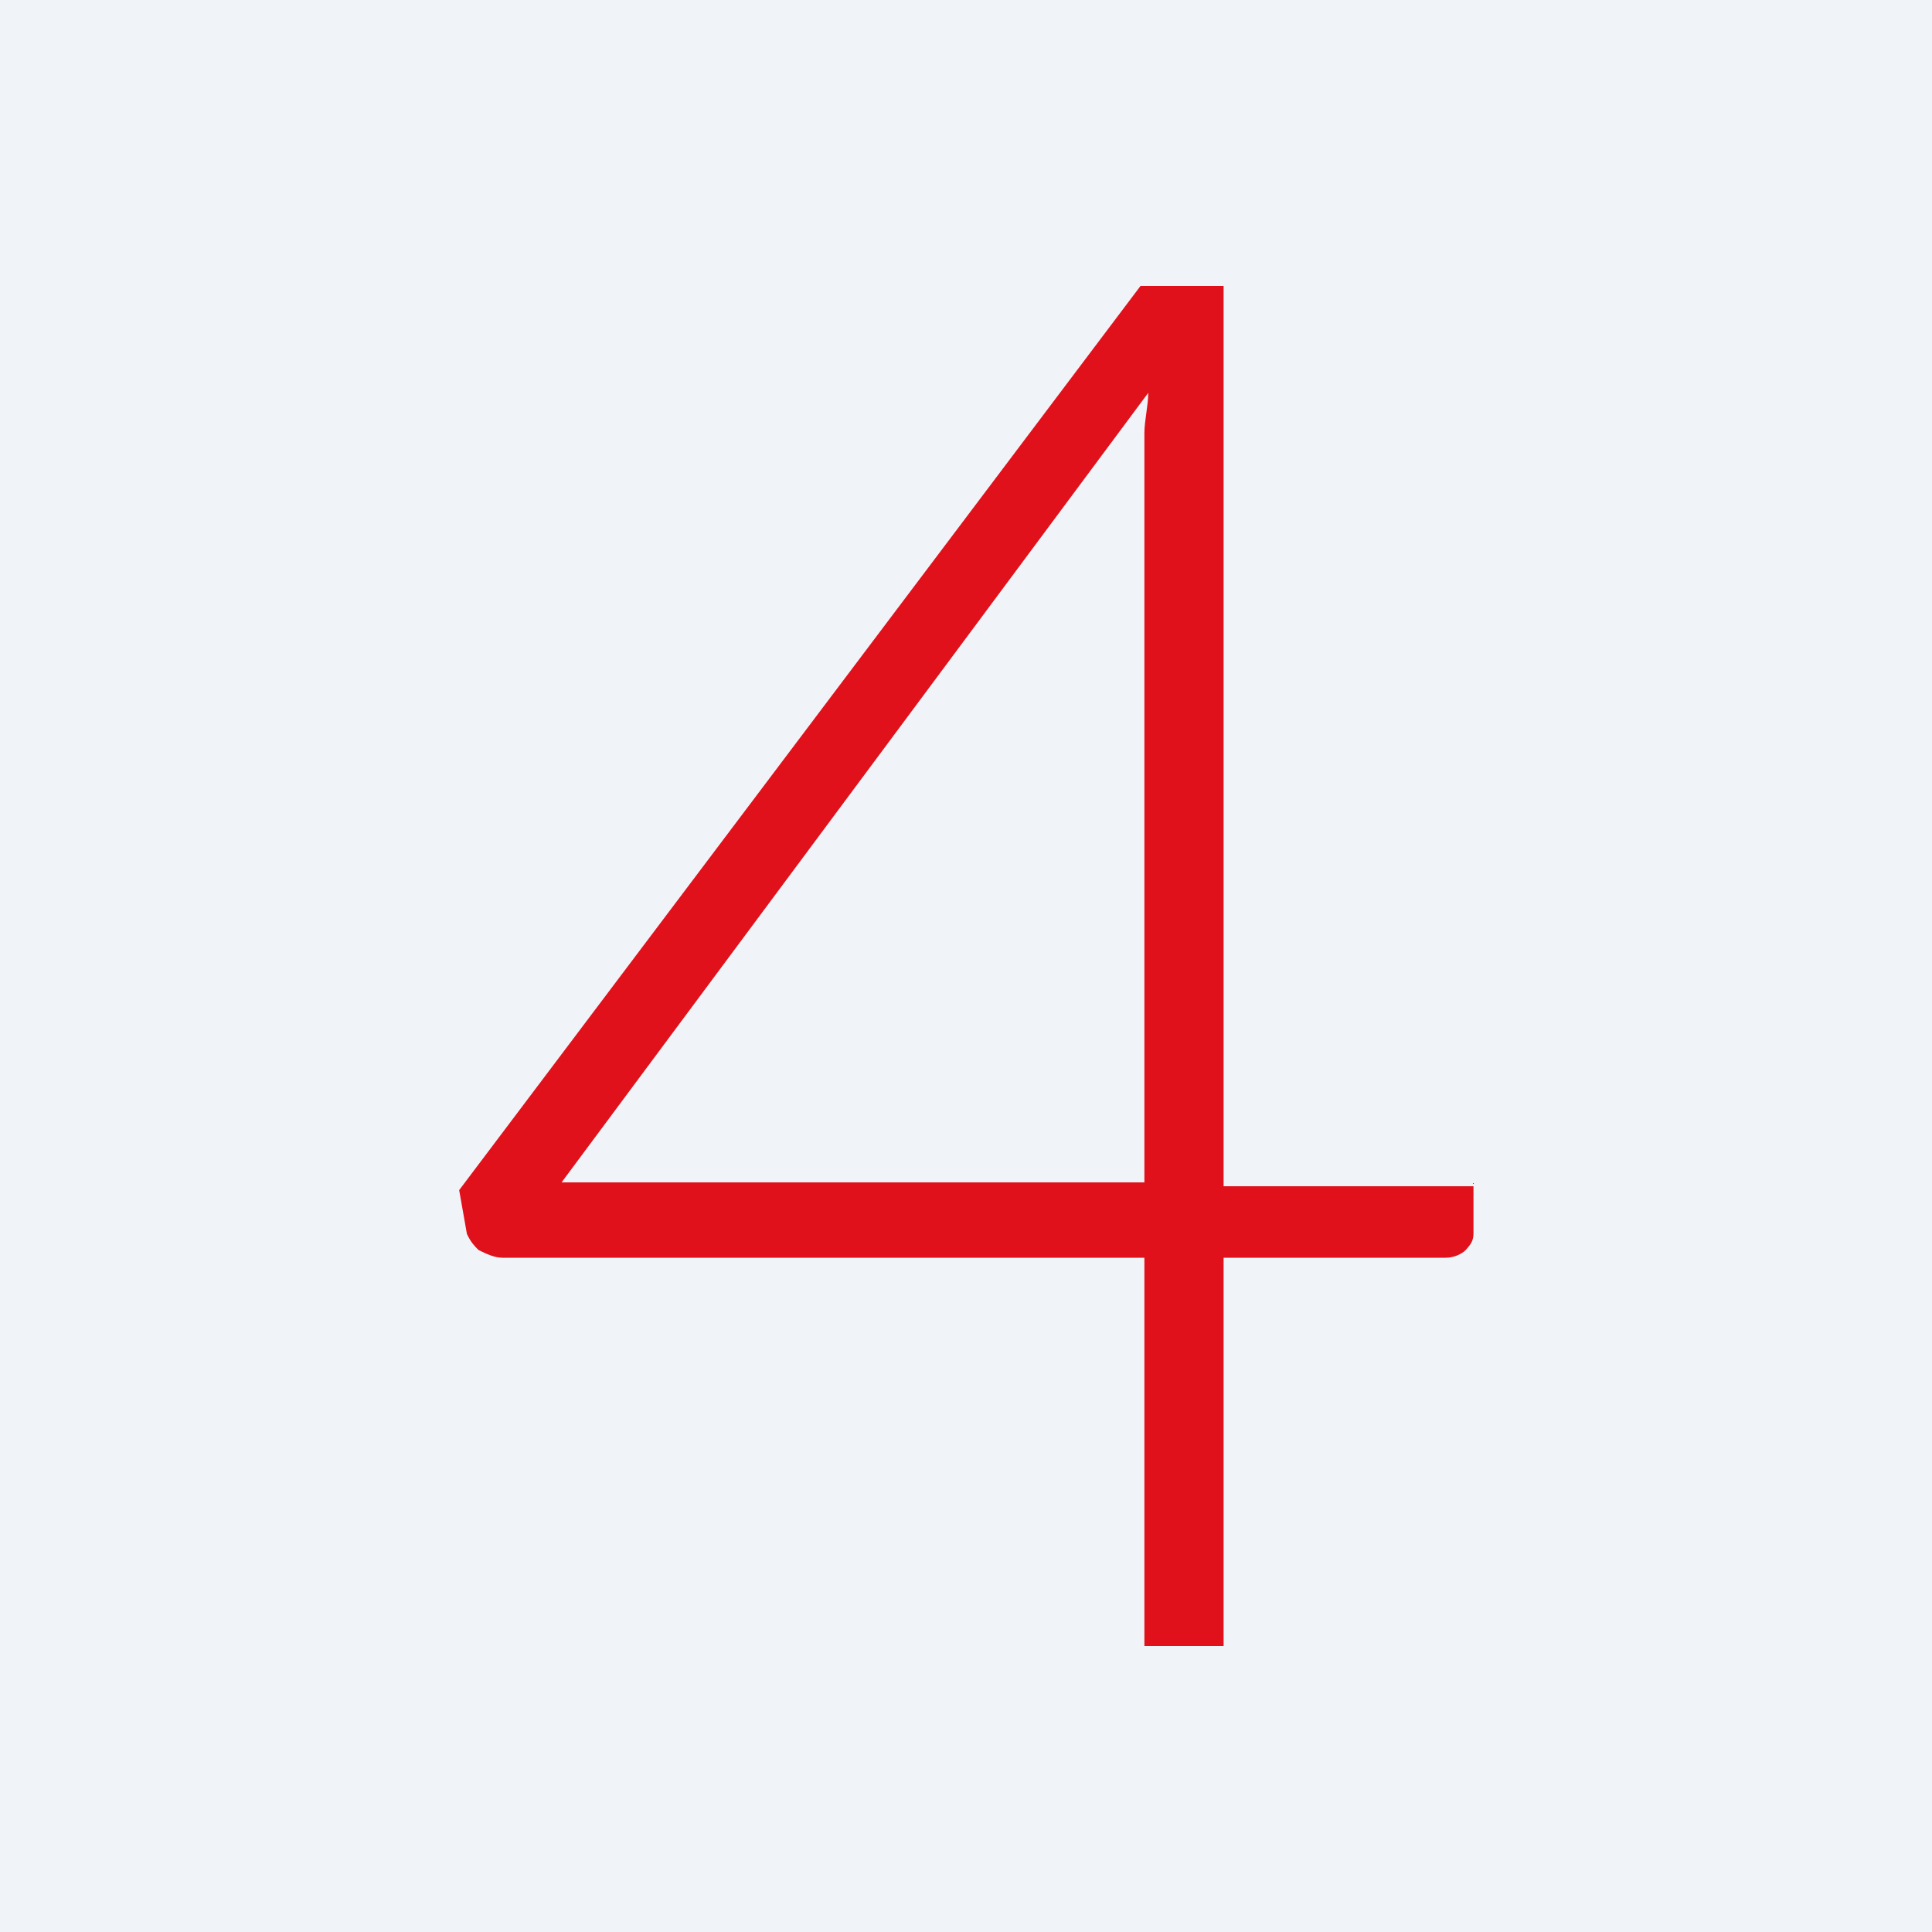
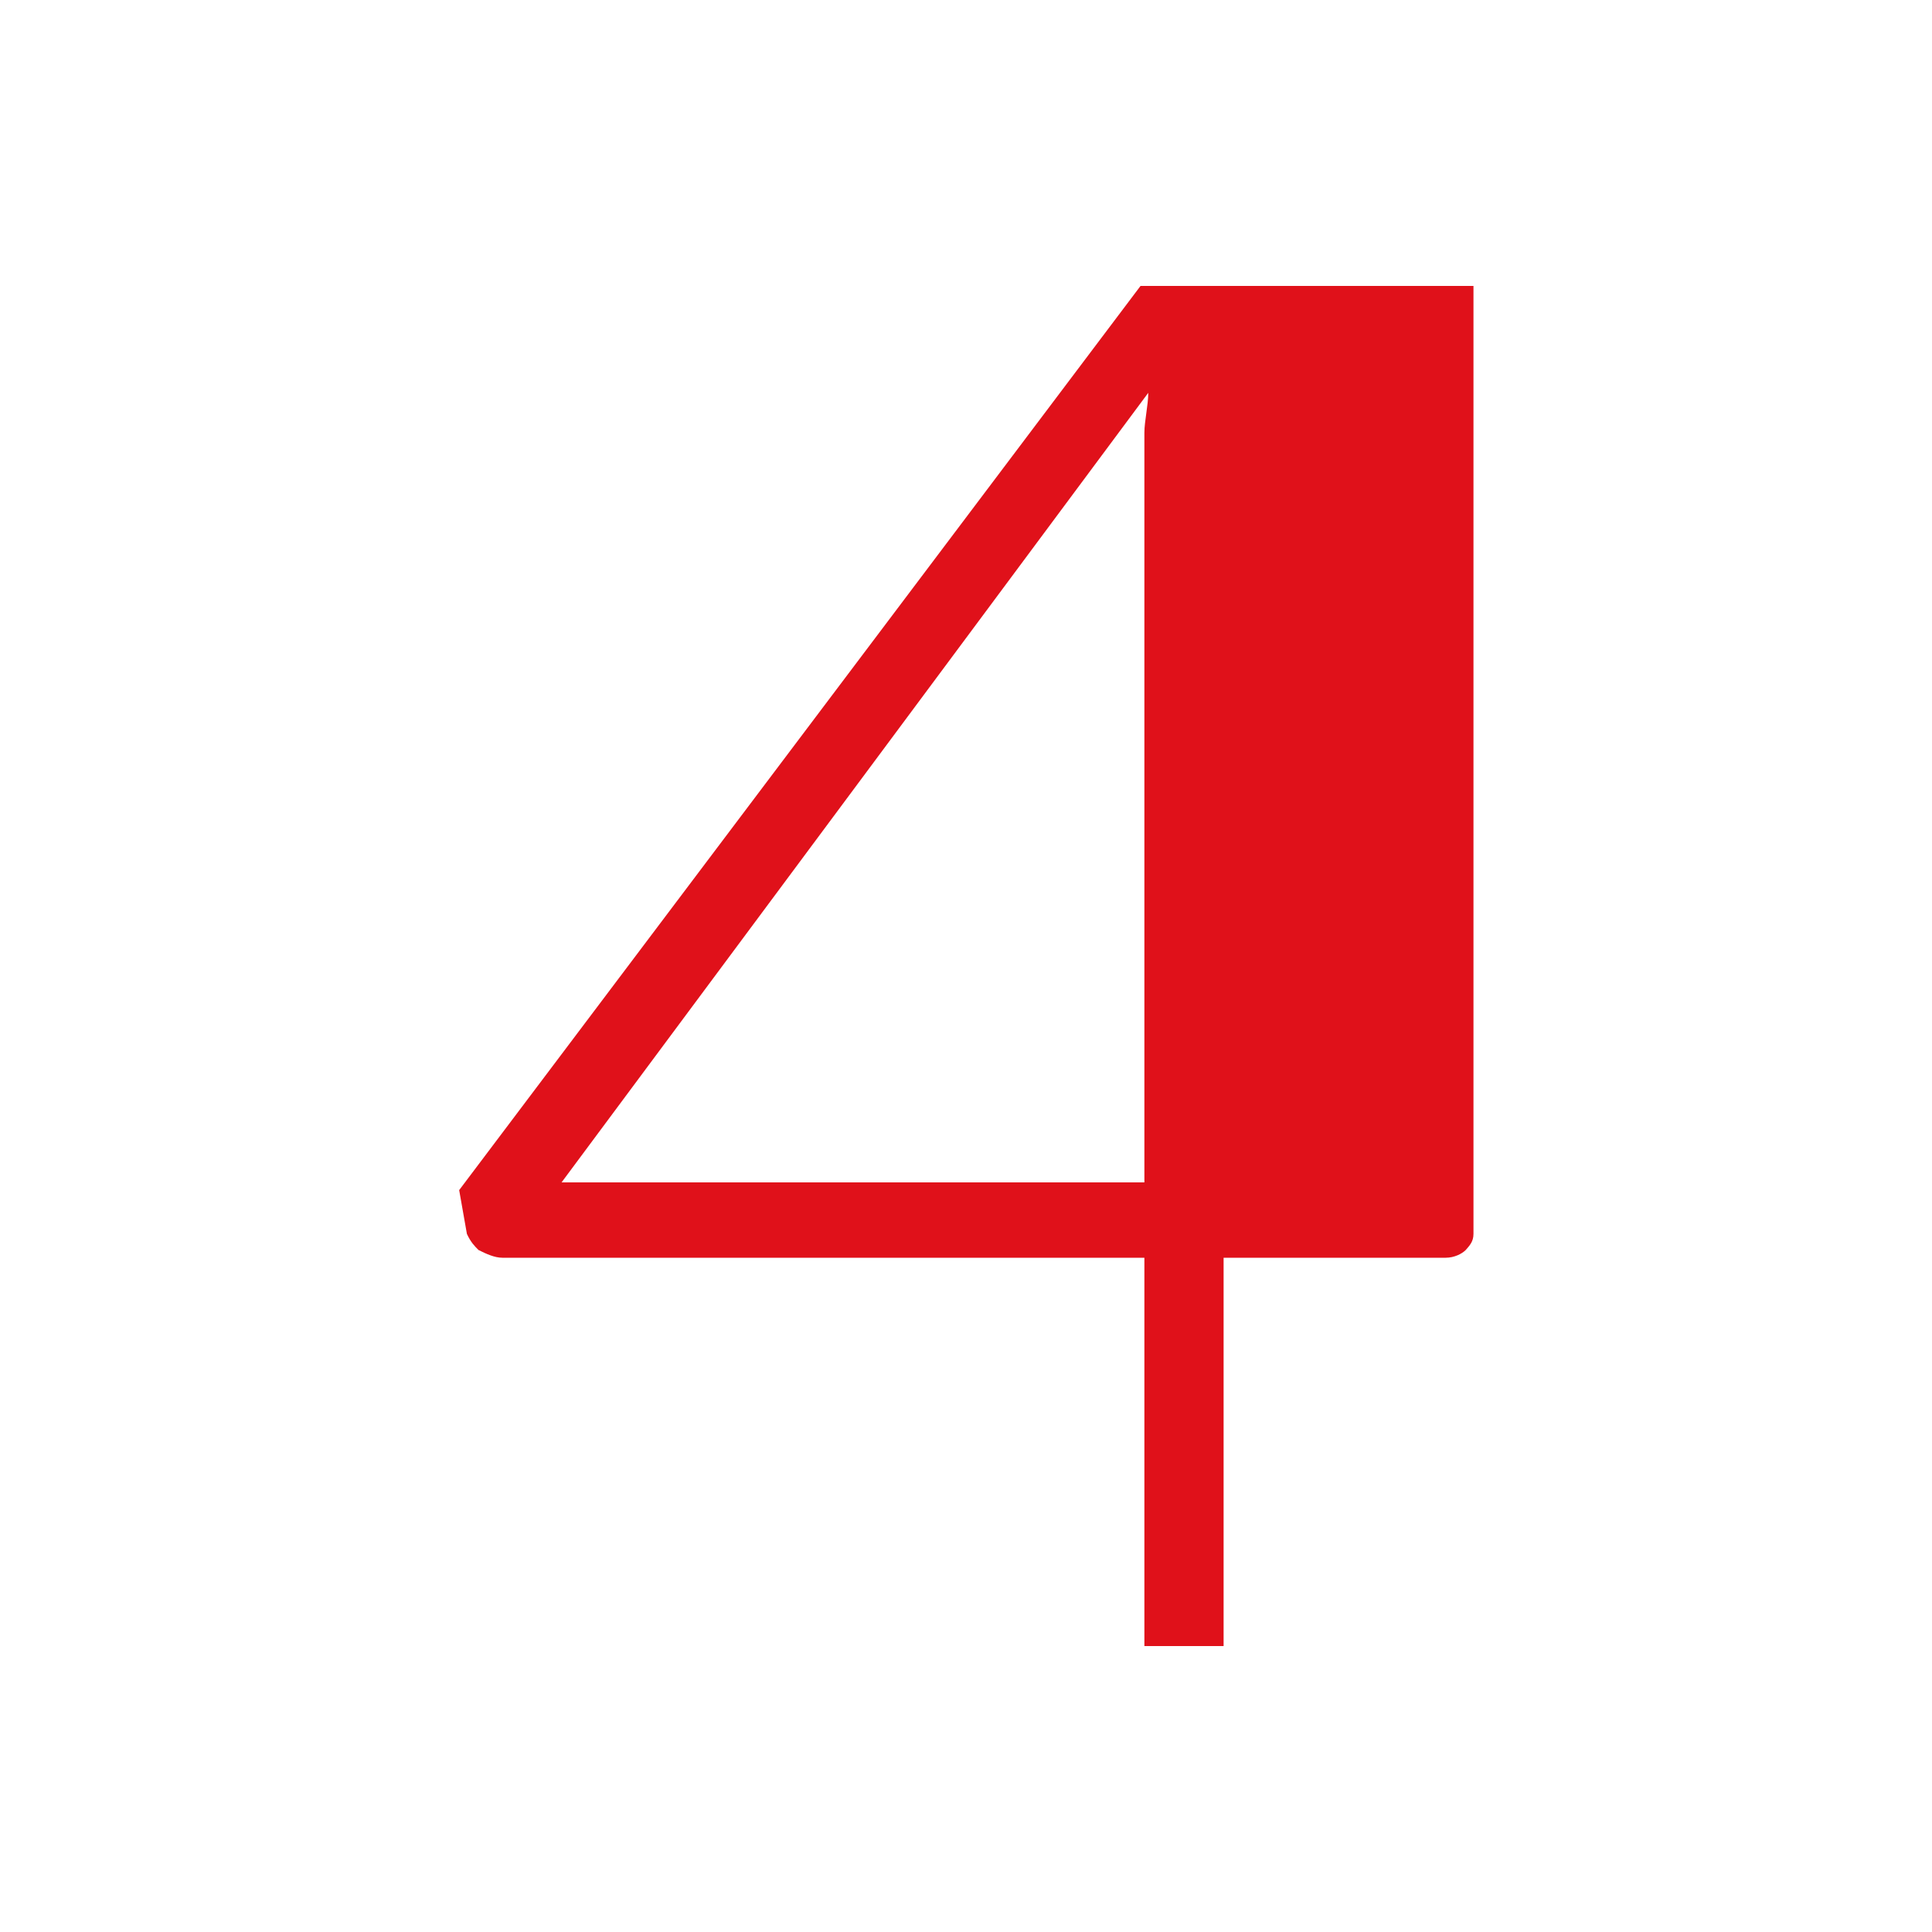
<svg xmlns="http://www.w3.org/2000/svg" version="1.1" id="a" x="0px" y="0px" viewBox="0 0 300 300" style="enable-background:new 0 0 300 300;" xml:space="preserve">
  <style type="text/css">
	.st0{fill:#F0F4F9;}
	.st1{fill:#E0111A;}
</style>
-   <rect x="-7.8" y="-7.8" class="st0" width="315.6" height="315.6" />
  <g>
-     <path class="st1" d="M228.8,183.6v8c0,1.2-0.6,1.8-1.2,2.5c-0.6,0.6-1.8,1.2-3.1,1.2H190v60.3h-12.3v-60.3H78   c-1.2,0-2.5-0.6-3.7-1.2c-0.6-0.6-1.2-1.2-1.8-2.5l-1.2-6.8L177.1,44.4H190v139.8h38.8V183.6z M177.7,183.6V72.7c0-1.8,0-3.7,0-5.5   s0.6-4.3,0.6-6.2L87.2,183.6H177.7z" />
+     <path class="st1" d="M228.8,183.6v8c0,1.2-0.6,1.8-1.2,2.5c-0.6,0.6-1.8,1.2-3.1,1.2H190v60.3h-12.3v-60.3H78   c-1.2,0-2.5-0.6-3.7-1.2c-0.6-0.6-1.2-1.2-1.8-2.5l-1.2-6.8L177.1,44.4H190h38.8V183.6z M177.7,183.6V72.7c0-1.8,0-3.7,0-5.5   s0.6-4.3,0.6-6.2L87.2,183.6H177.7z" />
  </g>
</svg>